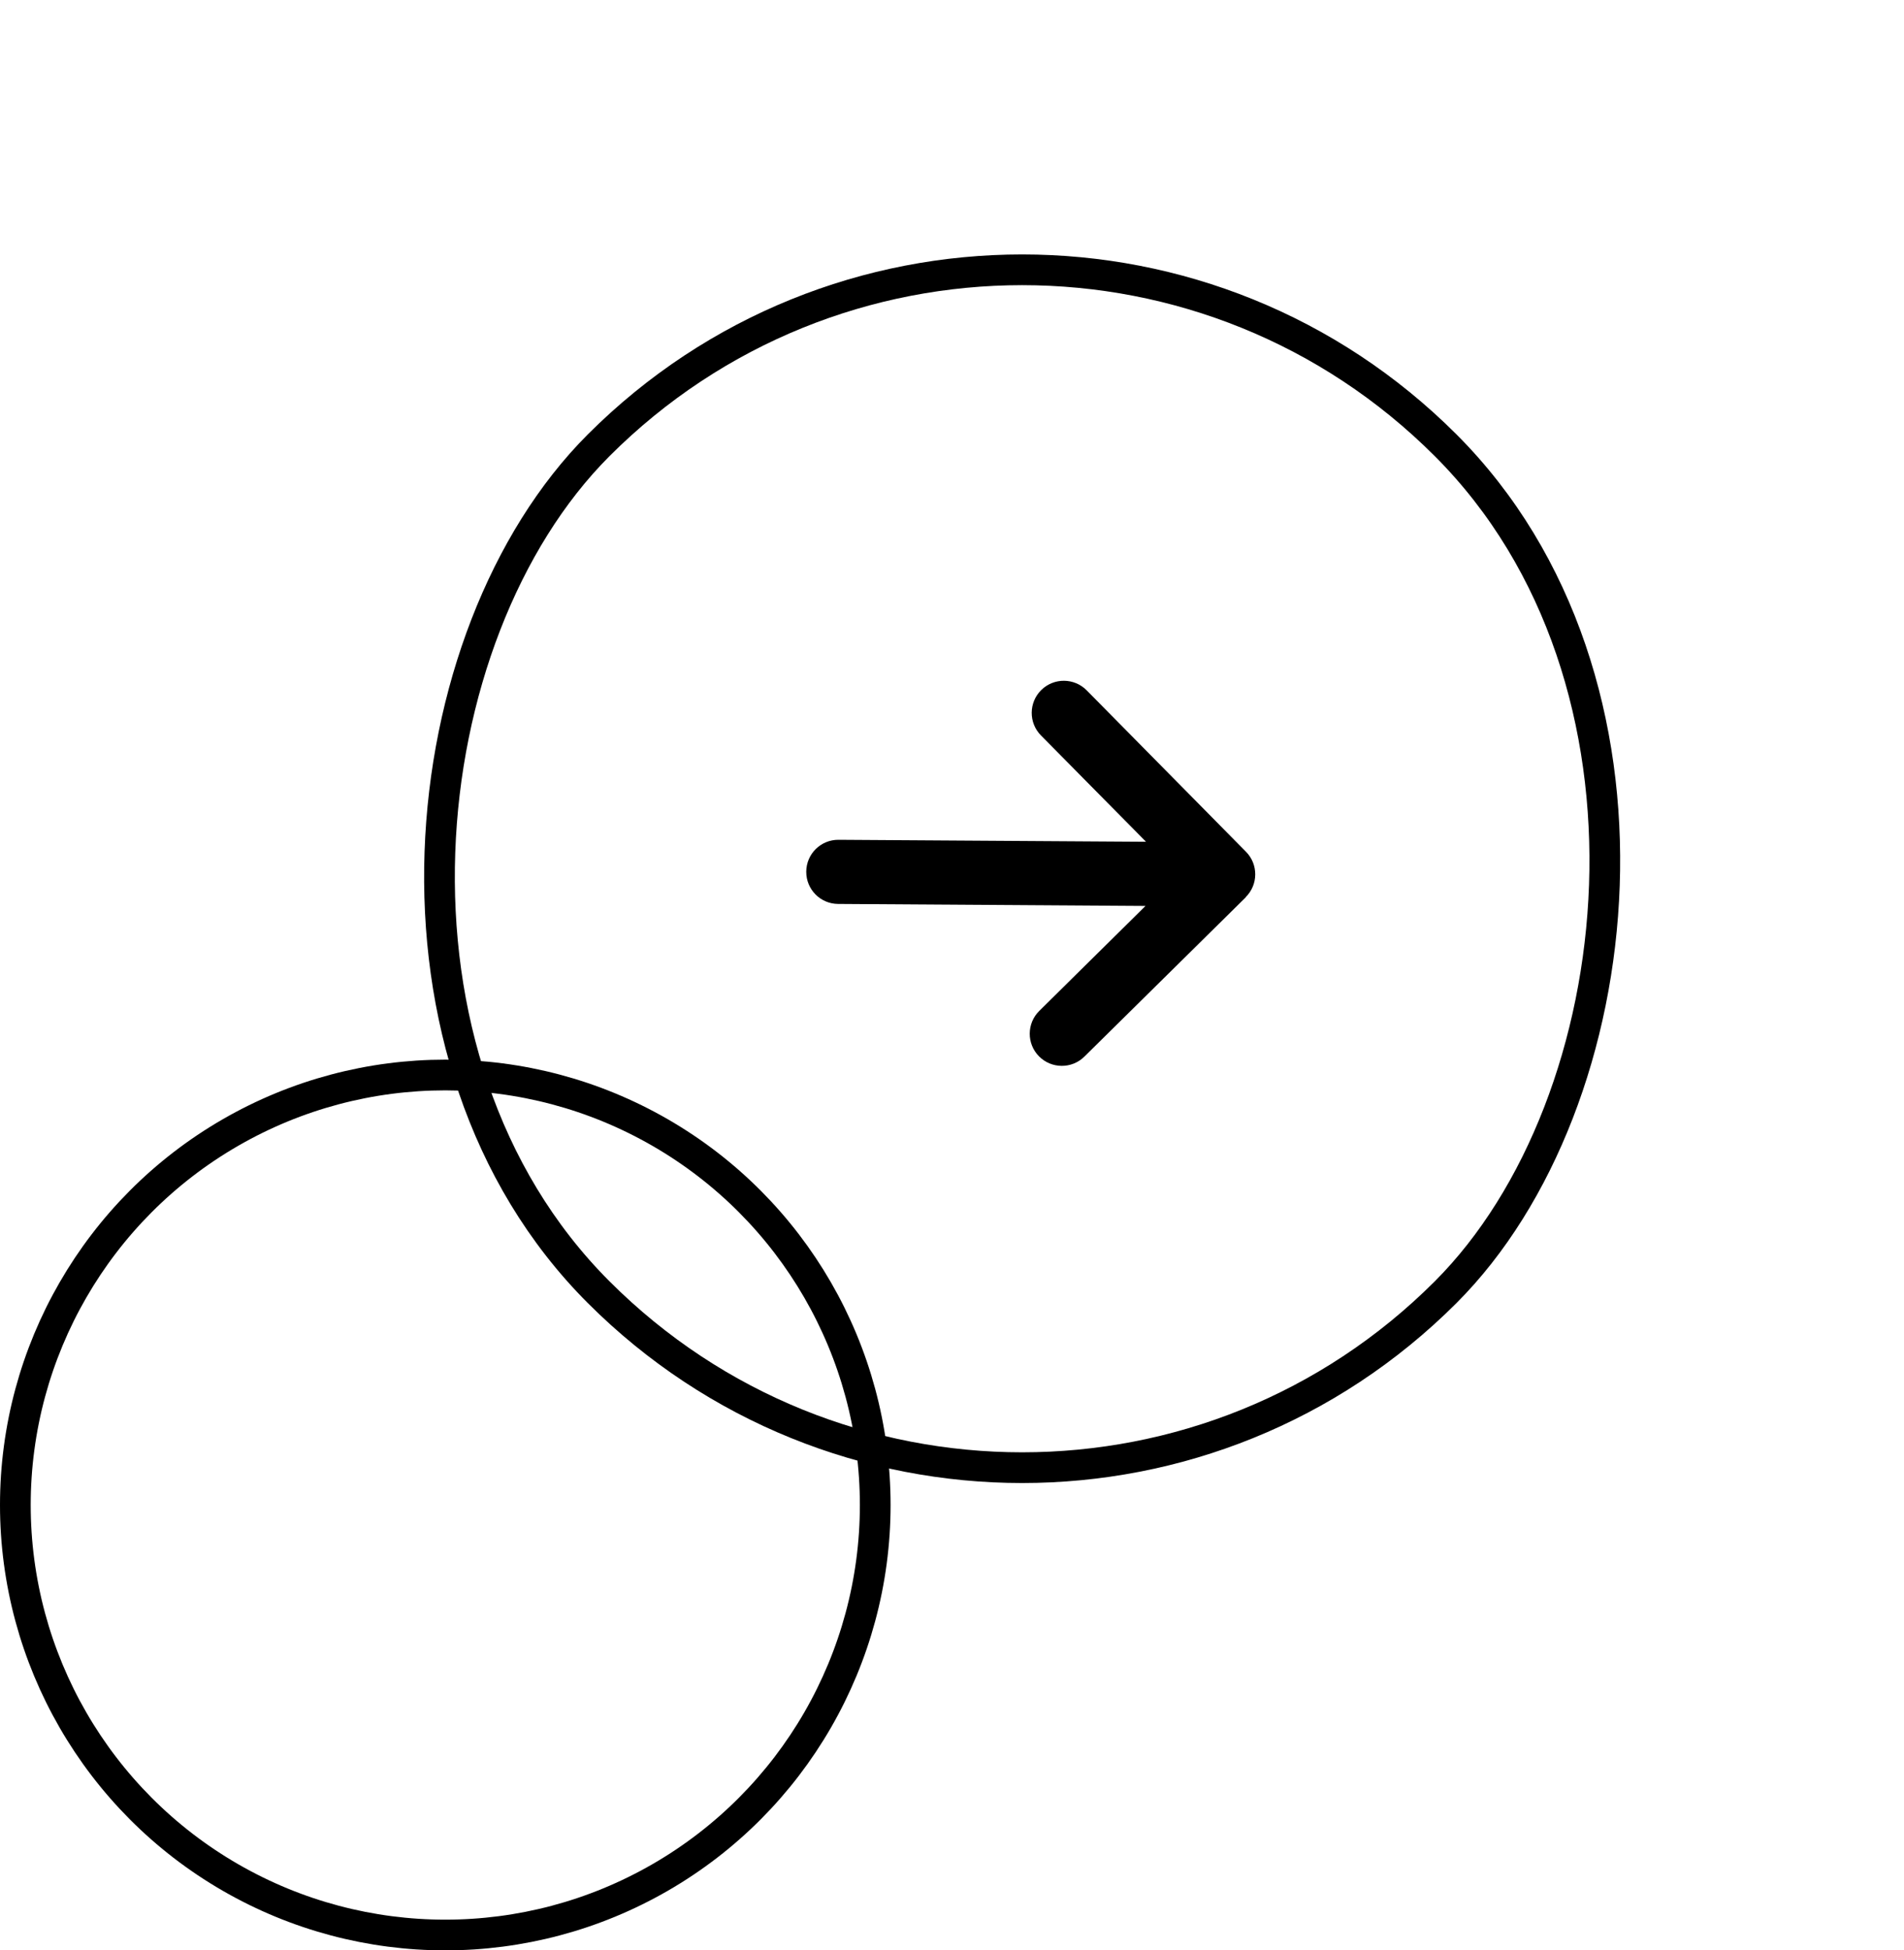
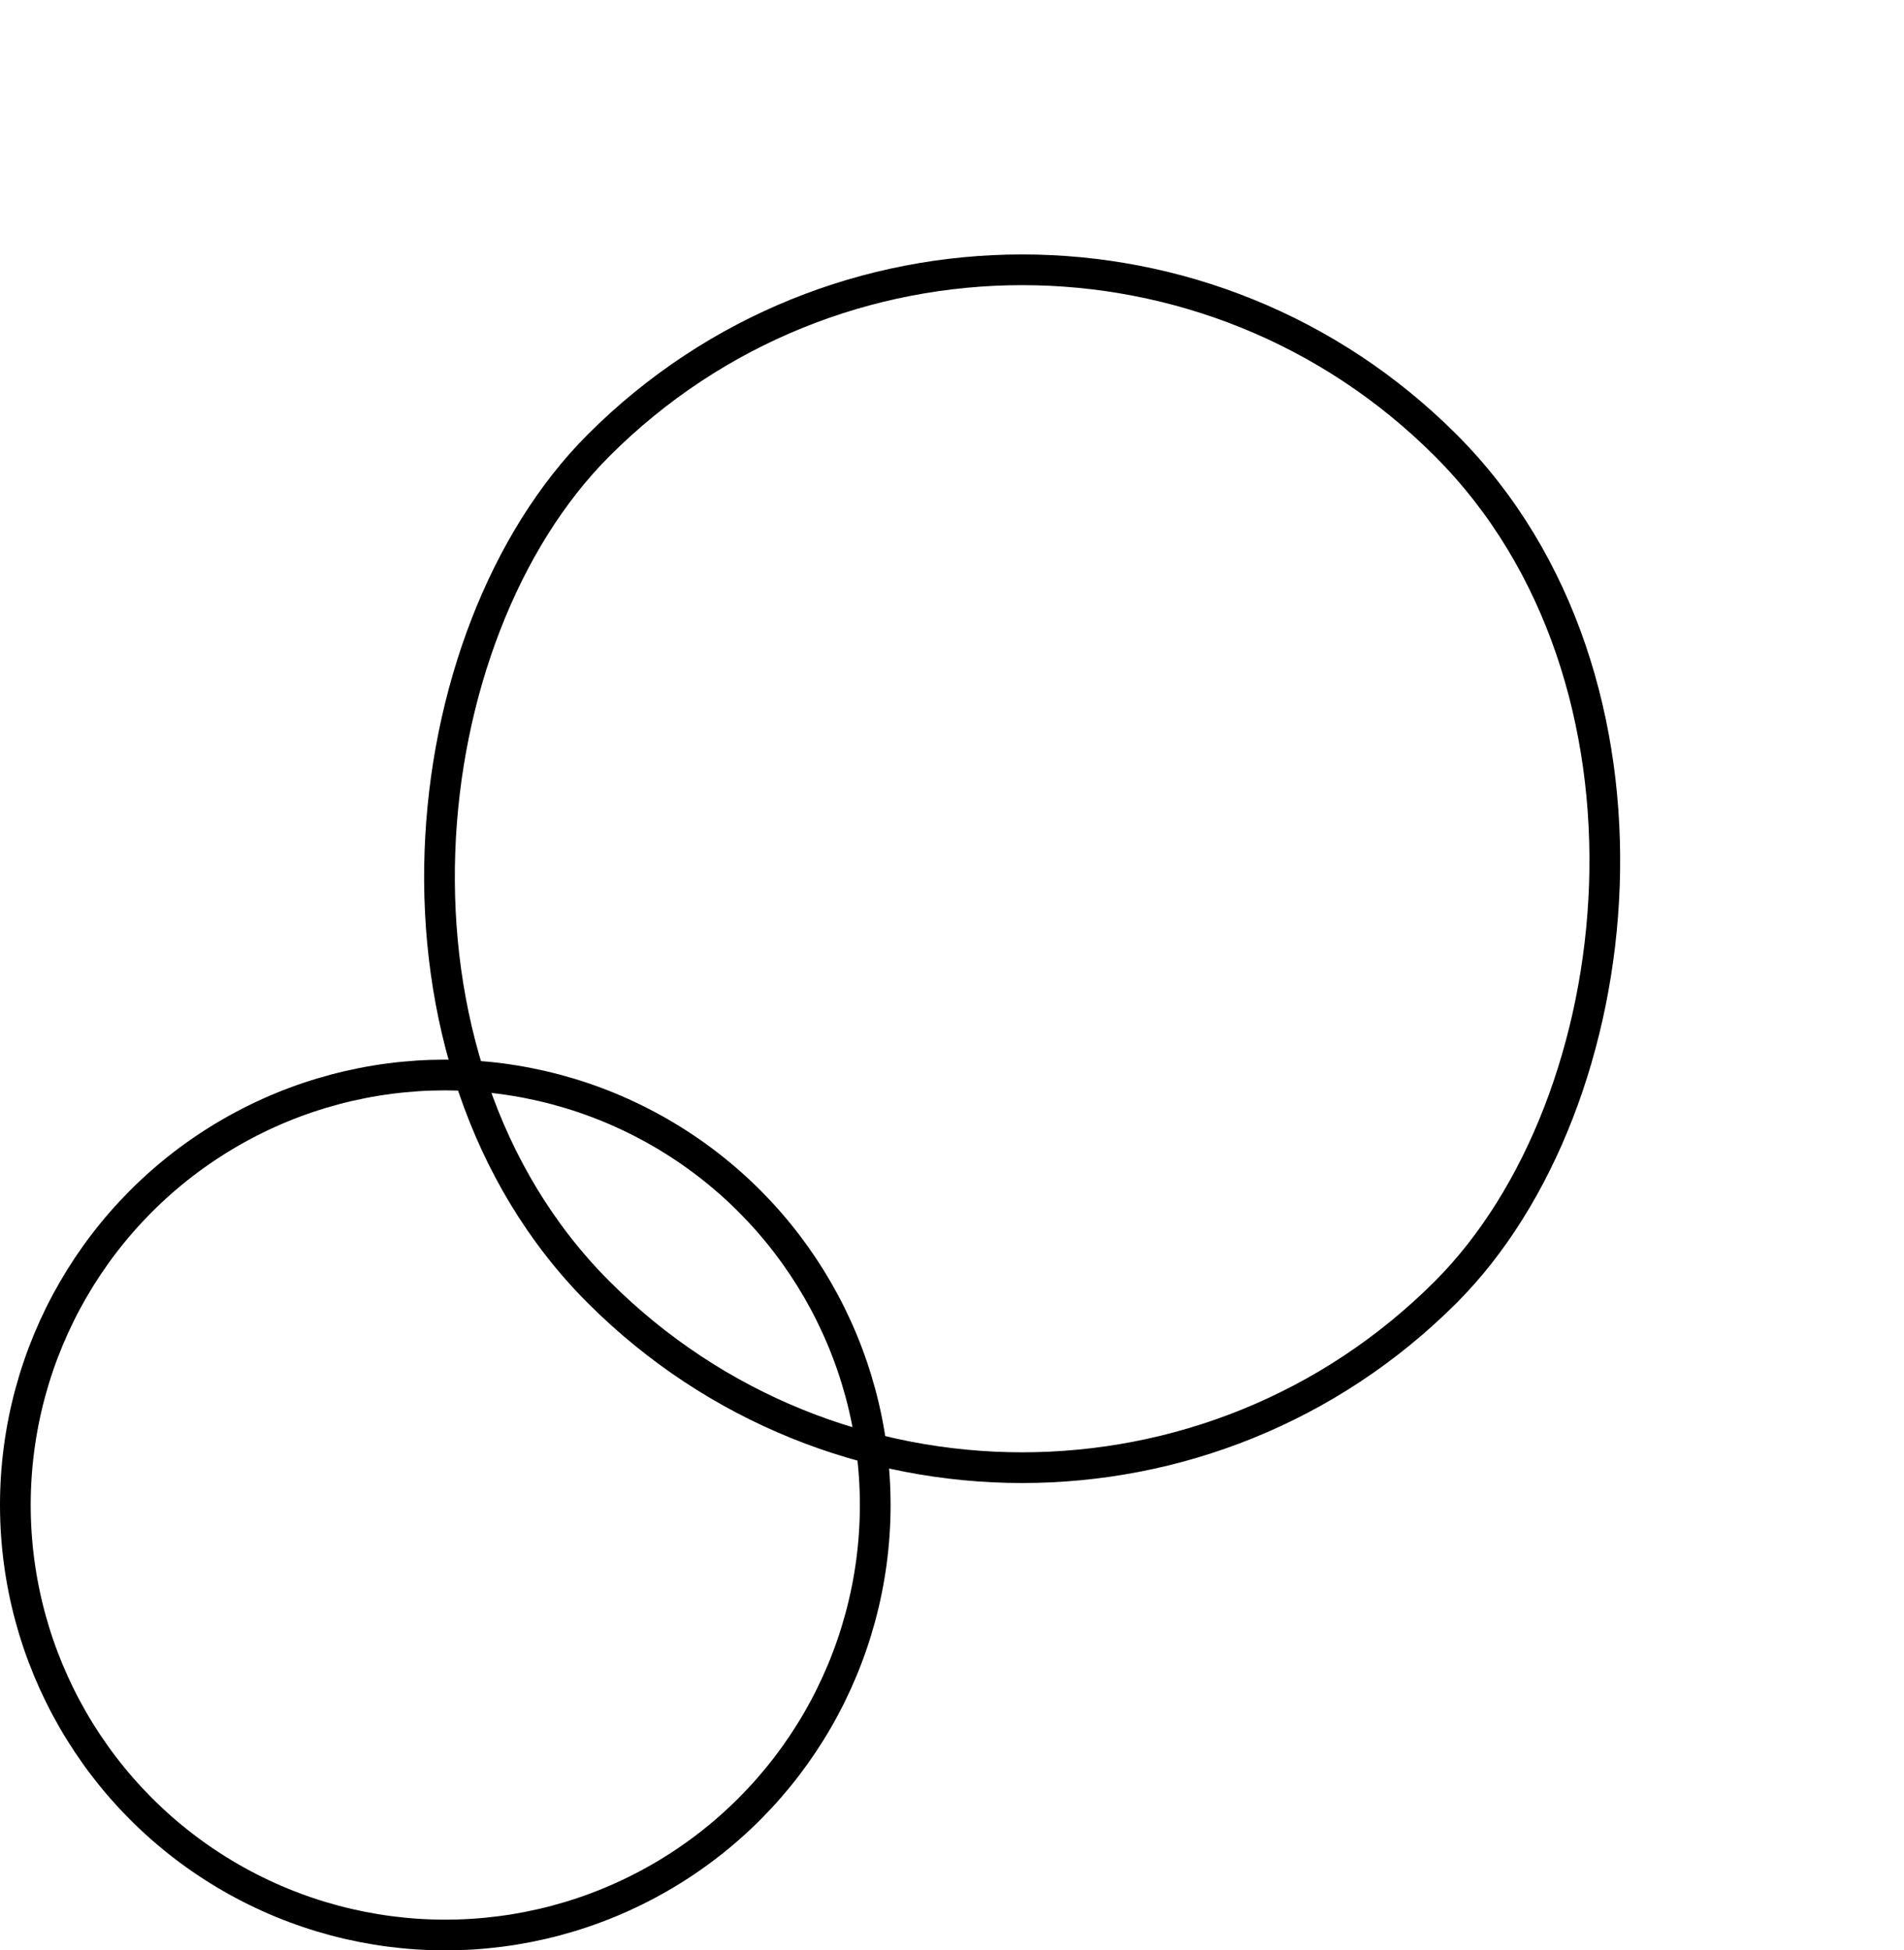
<svg xmlns="http://www.w3.org/2000/svg" width="124" height="127" viewBox="0 0 124 127" fill="none">
  <rect x="66.568" y="1.414" width="78" height="78" rx="39" transform="rotate(45 66.568 1.414)" stroke="black" stroke-width="2" />
-   <path d="M81.127 58.419C81.948 57.609 81.957 56.284 81.146 55.463L70.77 44.951C69.959 44.13 68.634 44.121 67.813 44.932C66.992 45.743 66.983 47.068 67.794 47.889L74.636 54.813L54.61 54.684C53.454 54.676 52.515 55.603 52.508 56.759C52.5 57.914 53.427 58.854 54.583 58.861L74.602 58.991L67.684 65.826C66.863 66.637 66.855 67.962 67.665 68.783C68.476 69.604 69.801 69.613 70.622 68.802L81.134 58.426L81.127 58.419Z" fill="black" />
  <circle cx="29" cy="98" r="28" stroke="black" stroke-width="2" />
</svg>